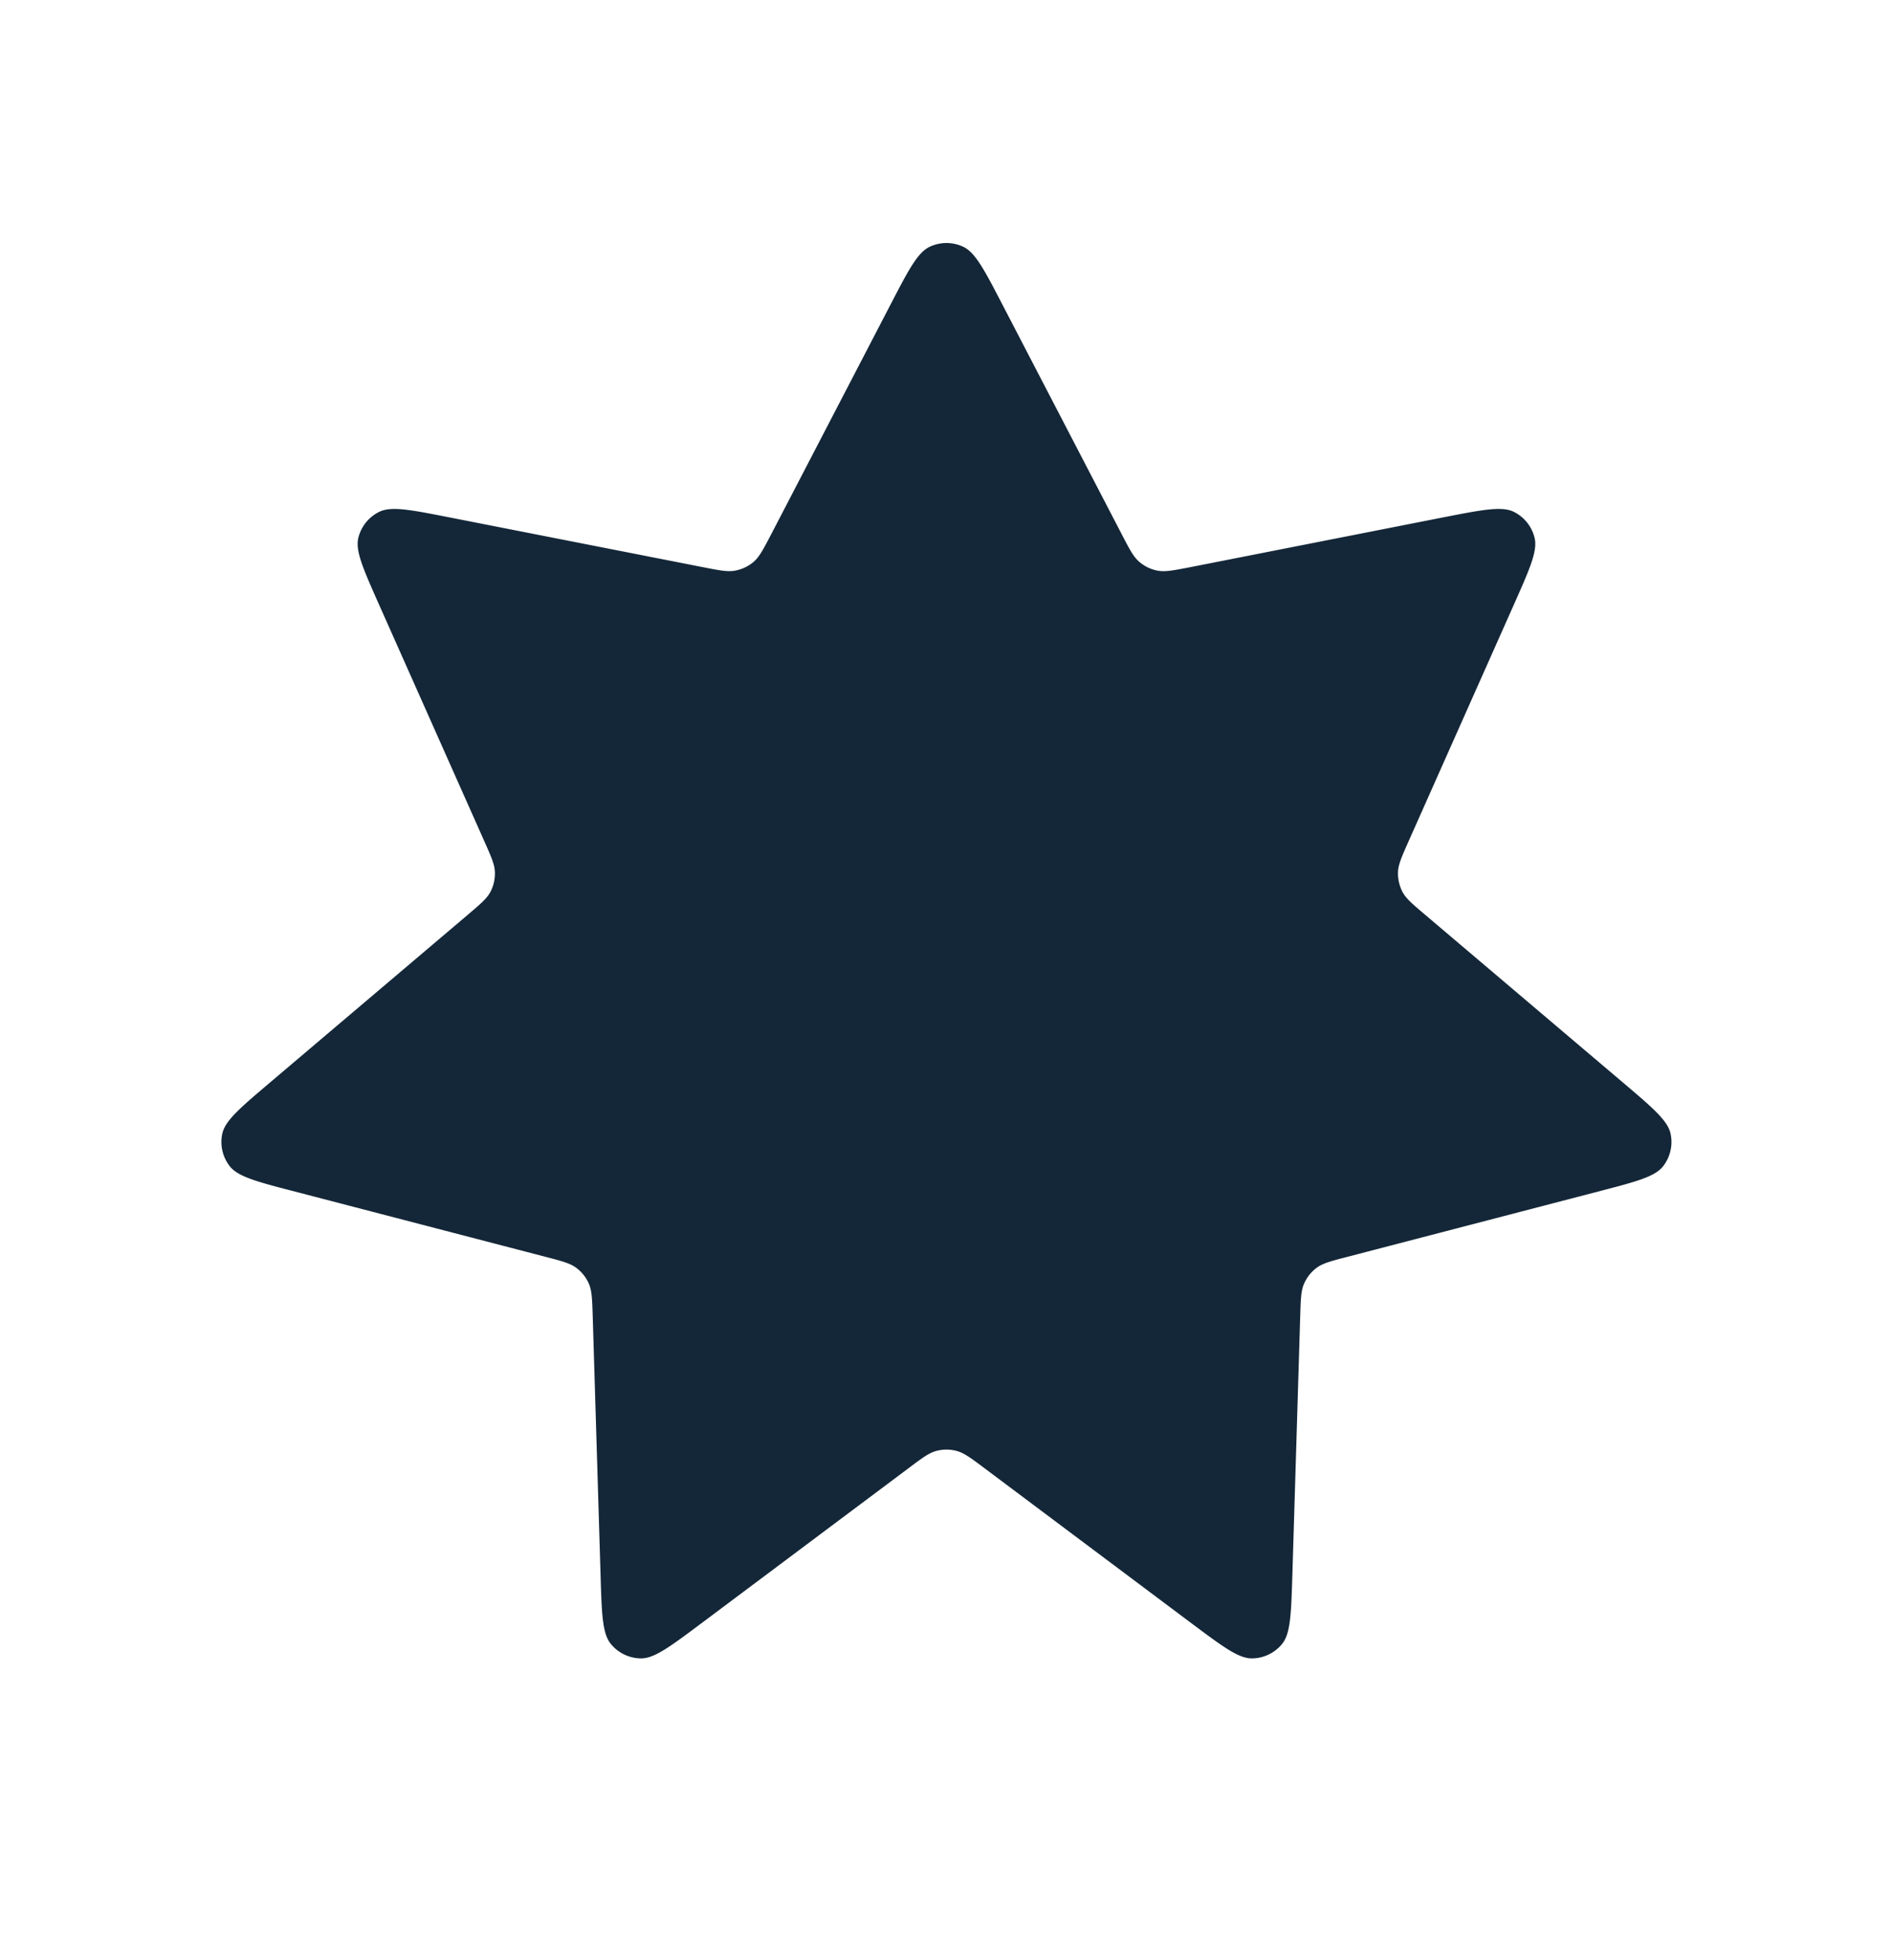
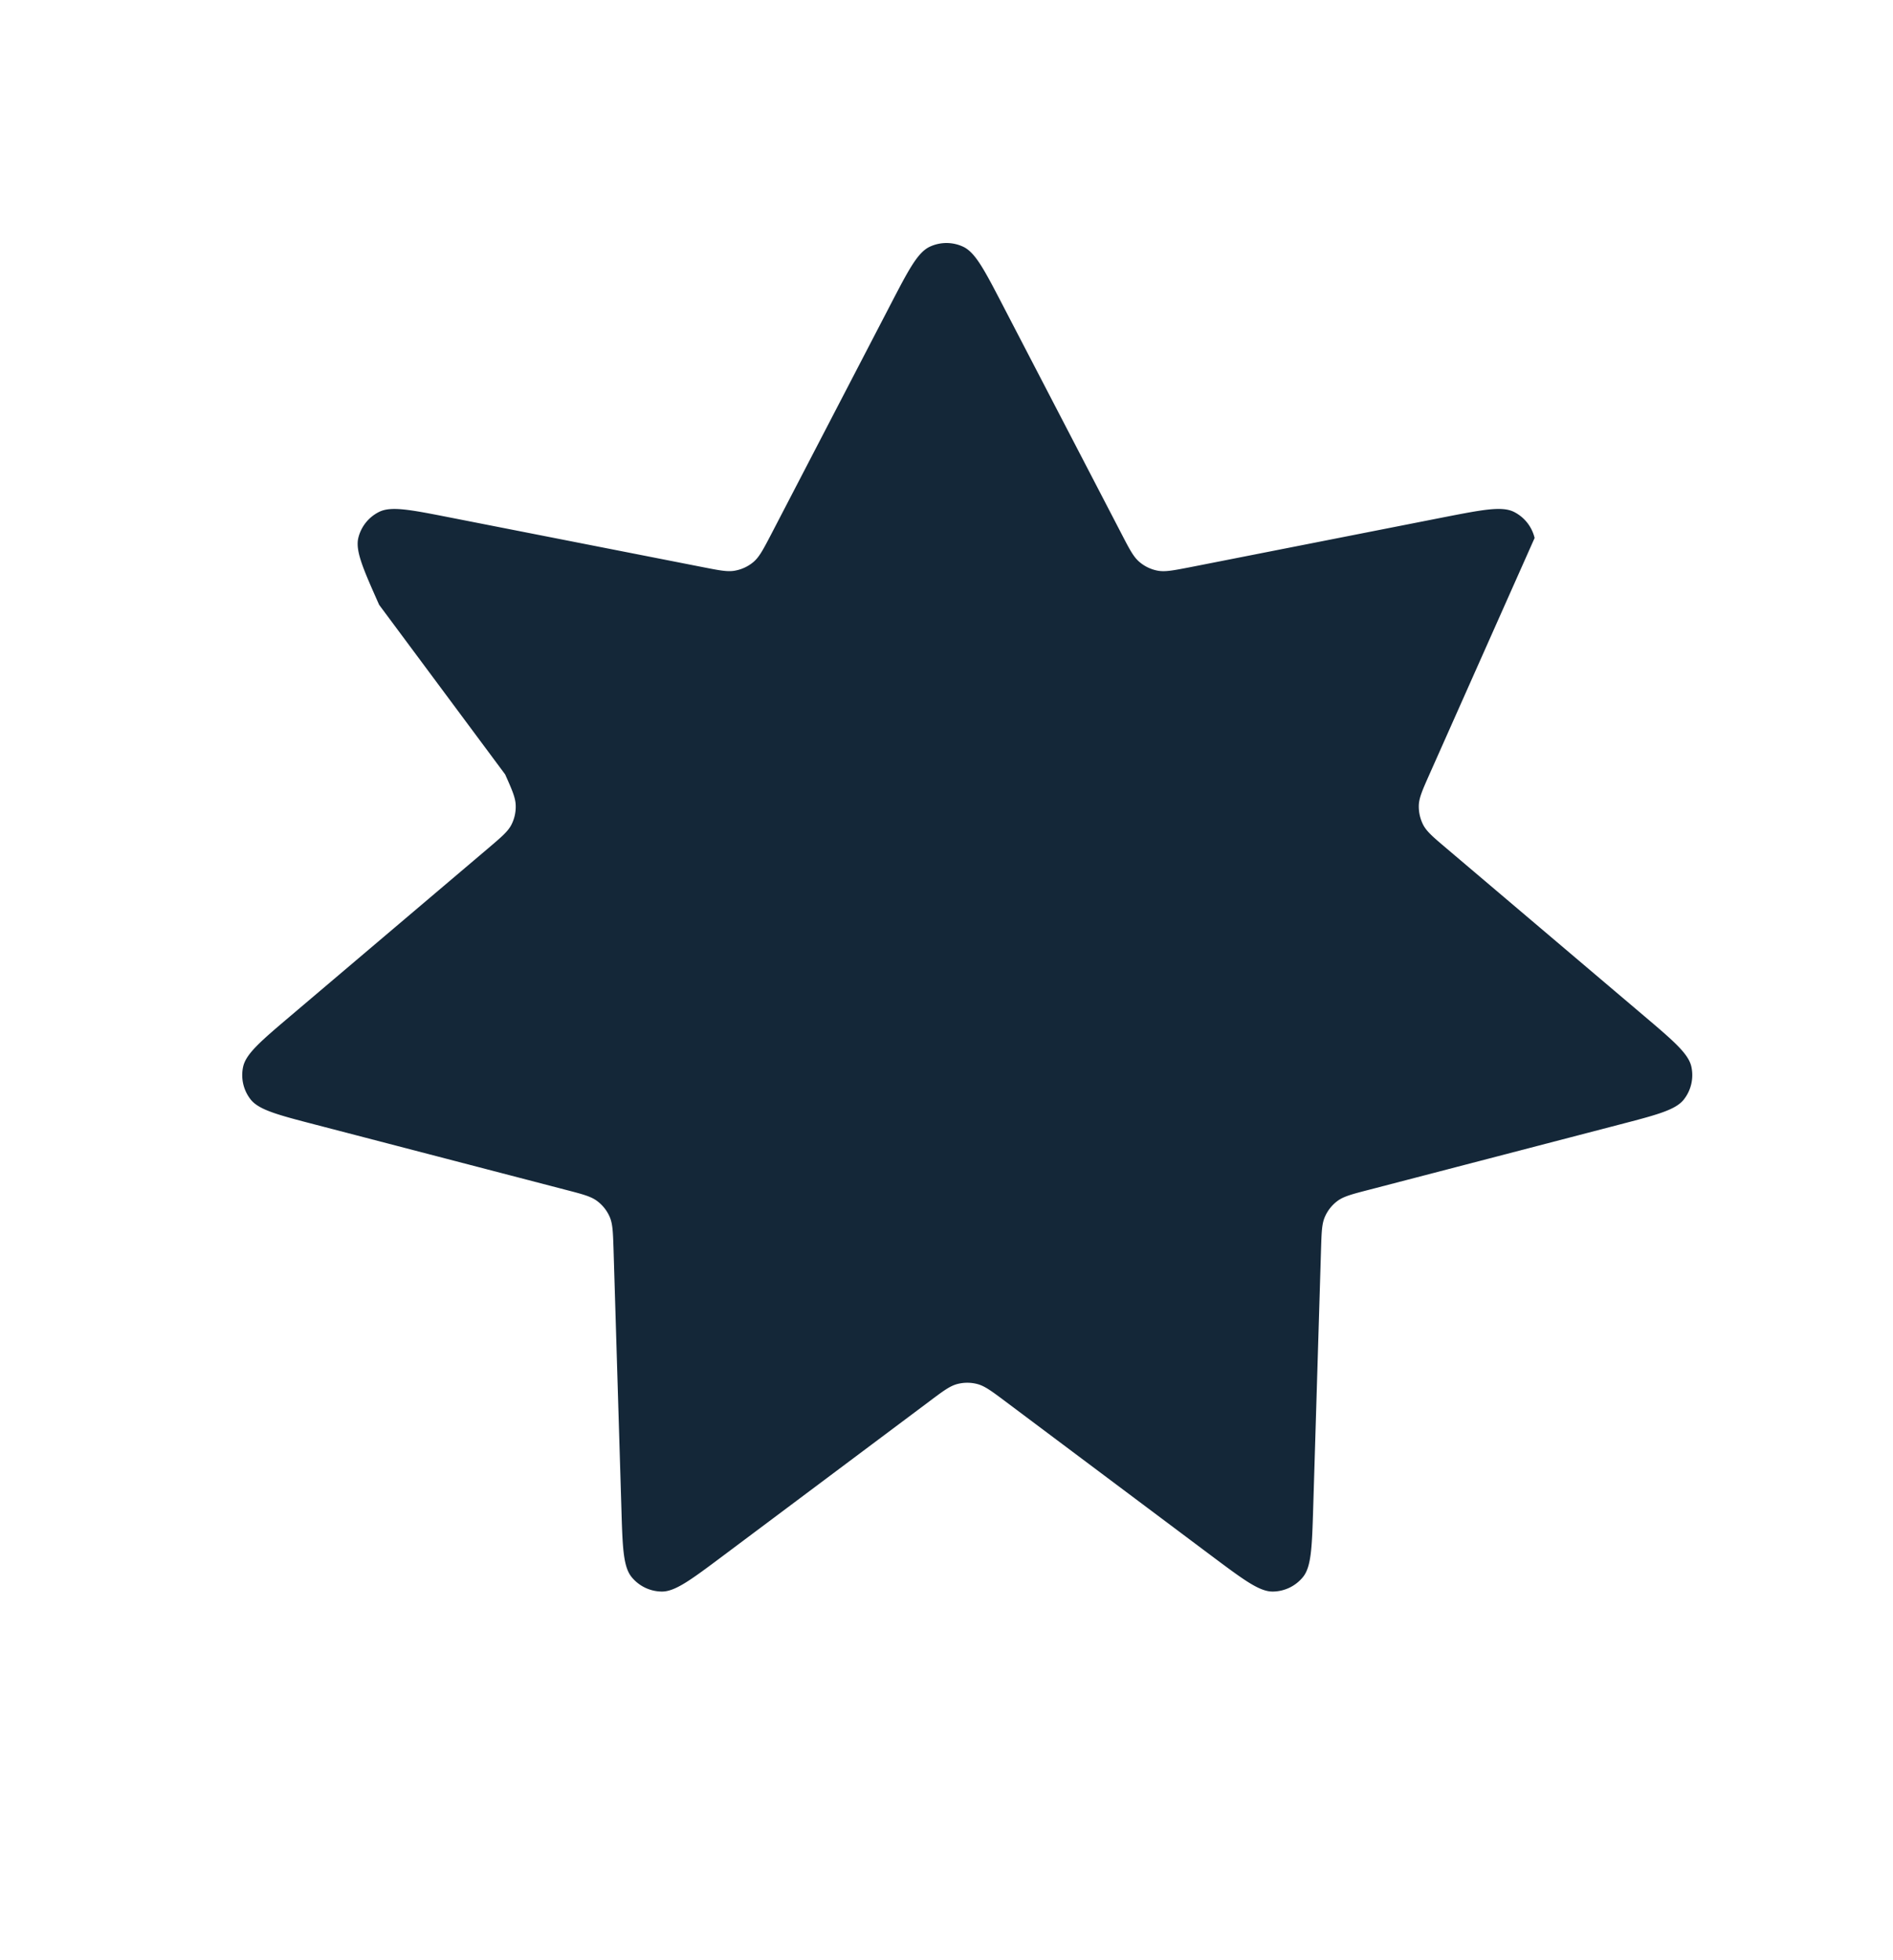
<svg xmlns="http://www.w3.org/2000/svg" width="28" height="29" fill="none">
-   <path d="M13.171 4.508c.268-.516.402-.774.582-.858a.583.583 0 01.493 0c.18.084.314.342.582.858l1.765 3.398c.115.222.173.333.26.407a.58.58 0 00.267.129c.112.022.235-.003.48-.05l3.758-.74c.57-.111.855-.167 1.033-.08a.583.583 0 01.308.387c.046.192-.072.458-.308.989l-1.556 3.498c-.102.23-.153.344-.157.458a.6.6 0 00.066.29c.053.1.149.181.34.343l2.92 2.477c.443.376.664.564.706.758a.583.583 0 01-.11.481c-.121.157-.403.23-.965.376l-3.705.965c-.243.063-.364.095-.456.163a.582.582 0 00-.184.232c-.047.104-.05.23-.058.48l-.116 3.827c-.018.581-.027.872-.152 1.025a.583.583 0 01-.445.214c-.198.002-.43-.172-.896-.52l-3.064-2.296c-.2-.15-.301-.225-.411-.254a.583.583 0 00-.297 0c-.11.029-.21.104-.411.255l-3.065 2.295c-.465.348-.698.522-.896.52a.583.583 0 01-.444-.214c-.126-.154-.135-.444-.152-1.025l-.116-3.827c-.008-.25-.012-.376-.058-.48a.583.583 0 00-.185-.232c-.091-.068-.212-.1-.455-.163l-3.705-.965c-.563-.146-.844-.22-.966-.376a.583.583 0 01-.11-.481c.042-.194.264-.382.707-.758l2.92-2.477c.19-.162.287-.243.34-.344a.584.584 0 00.065-.29c-.003-.113-.054-.228-.156-.457L5.608 8.948c-.236-.531-.354-.797-.308-.99a.583.583 0 01.308-.385c.177-.088.462-.032 1.033.08l3.757.738c.246.048.369.073.48.05a.583.583 0 00.268-.128c.086-.074.144-.185.26-.407l1.765-3.398z" fill="#142738" />
+   <path d="M13.171 4.508c.268-.516.402-.774.582-.858a.583.583 0 01.493 0c.18.084.314.342.582.858l1.765 3.398c.115.222.173.333.26.407a.58.58 0 00.267.129c.112.022.235-.003.48-.05l3.758-.74c.57-.111.855-.167 1.033-.08a.583.583 0 01.308.387l-1.556 3.498c-.102.23-.153.344-.157.458a.6.6 0 00.066.29c.053.1.149.181.34.343l2.92 2.477c.443.376.664.564.706.758a.583.583 0 01-.11.481c-.121.157-.403.23-.965.376l-3.705.965c-.243.063-.364.095-.456.163a.582.582 0 00-.184.232c-.047.104-.05.23-.058.48l-.116 3.827c-.018.581-.027.872-.152 1.025a.583.583 0 01-.445.214c-.198.002-.43-.172-.896-.52l-3.064-2.296c-.2-.15-.301-.225-.411-.254a.583.583 0 00-.297 0c-.11.029-.21.104-.411.255l-3.065 2.295c-.465.348-.698.522-.896.52a.583.583 0 01-.444-.214c-.126-.154-.135-.444-.152-1.025l-.116-3.827c-.008-.25-.012-.376-.058-.48a.583.583 0 00-.185-.232c-.091-.068-.212-.1-.455-.163l-3.705-.965c-.563-.146-.844-.22-.966-.376a.583.583 0 01-.11-.481c.042-.194.264-.382.707-.758l2.92-2.477c.19-.162.287-.243.34-.344a.584.584 0 00.065-.29c-.003-.113-.054-.228-.156-.457L5.608 8.948c-.236-.531-.354-.797-.308-.99a.583.583 0 01.308-.385c.177-.088.462-.032 1.033.08l3.757.738c.246.048.369.073.48.05a.583.583 0 00.268-.128c.086-.074.144-.185.26-.407l1.765-3.398z" fill="#142738" />
</svg>